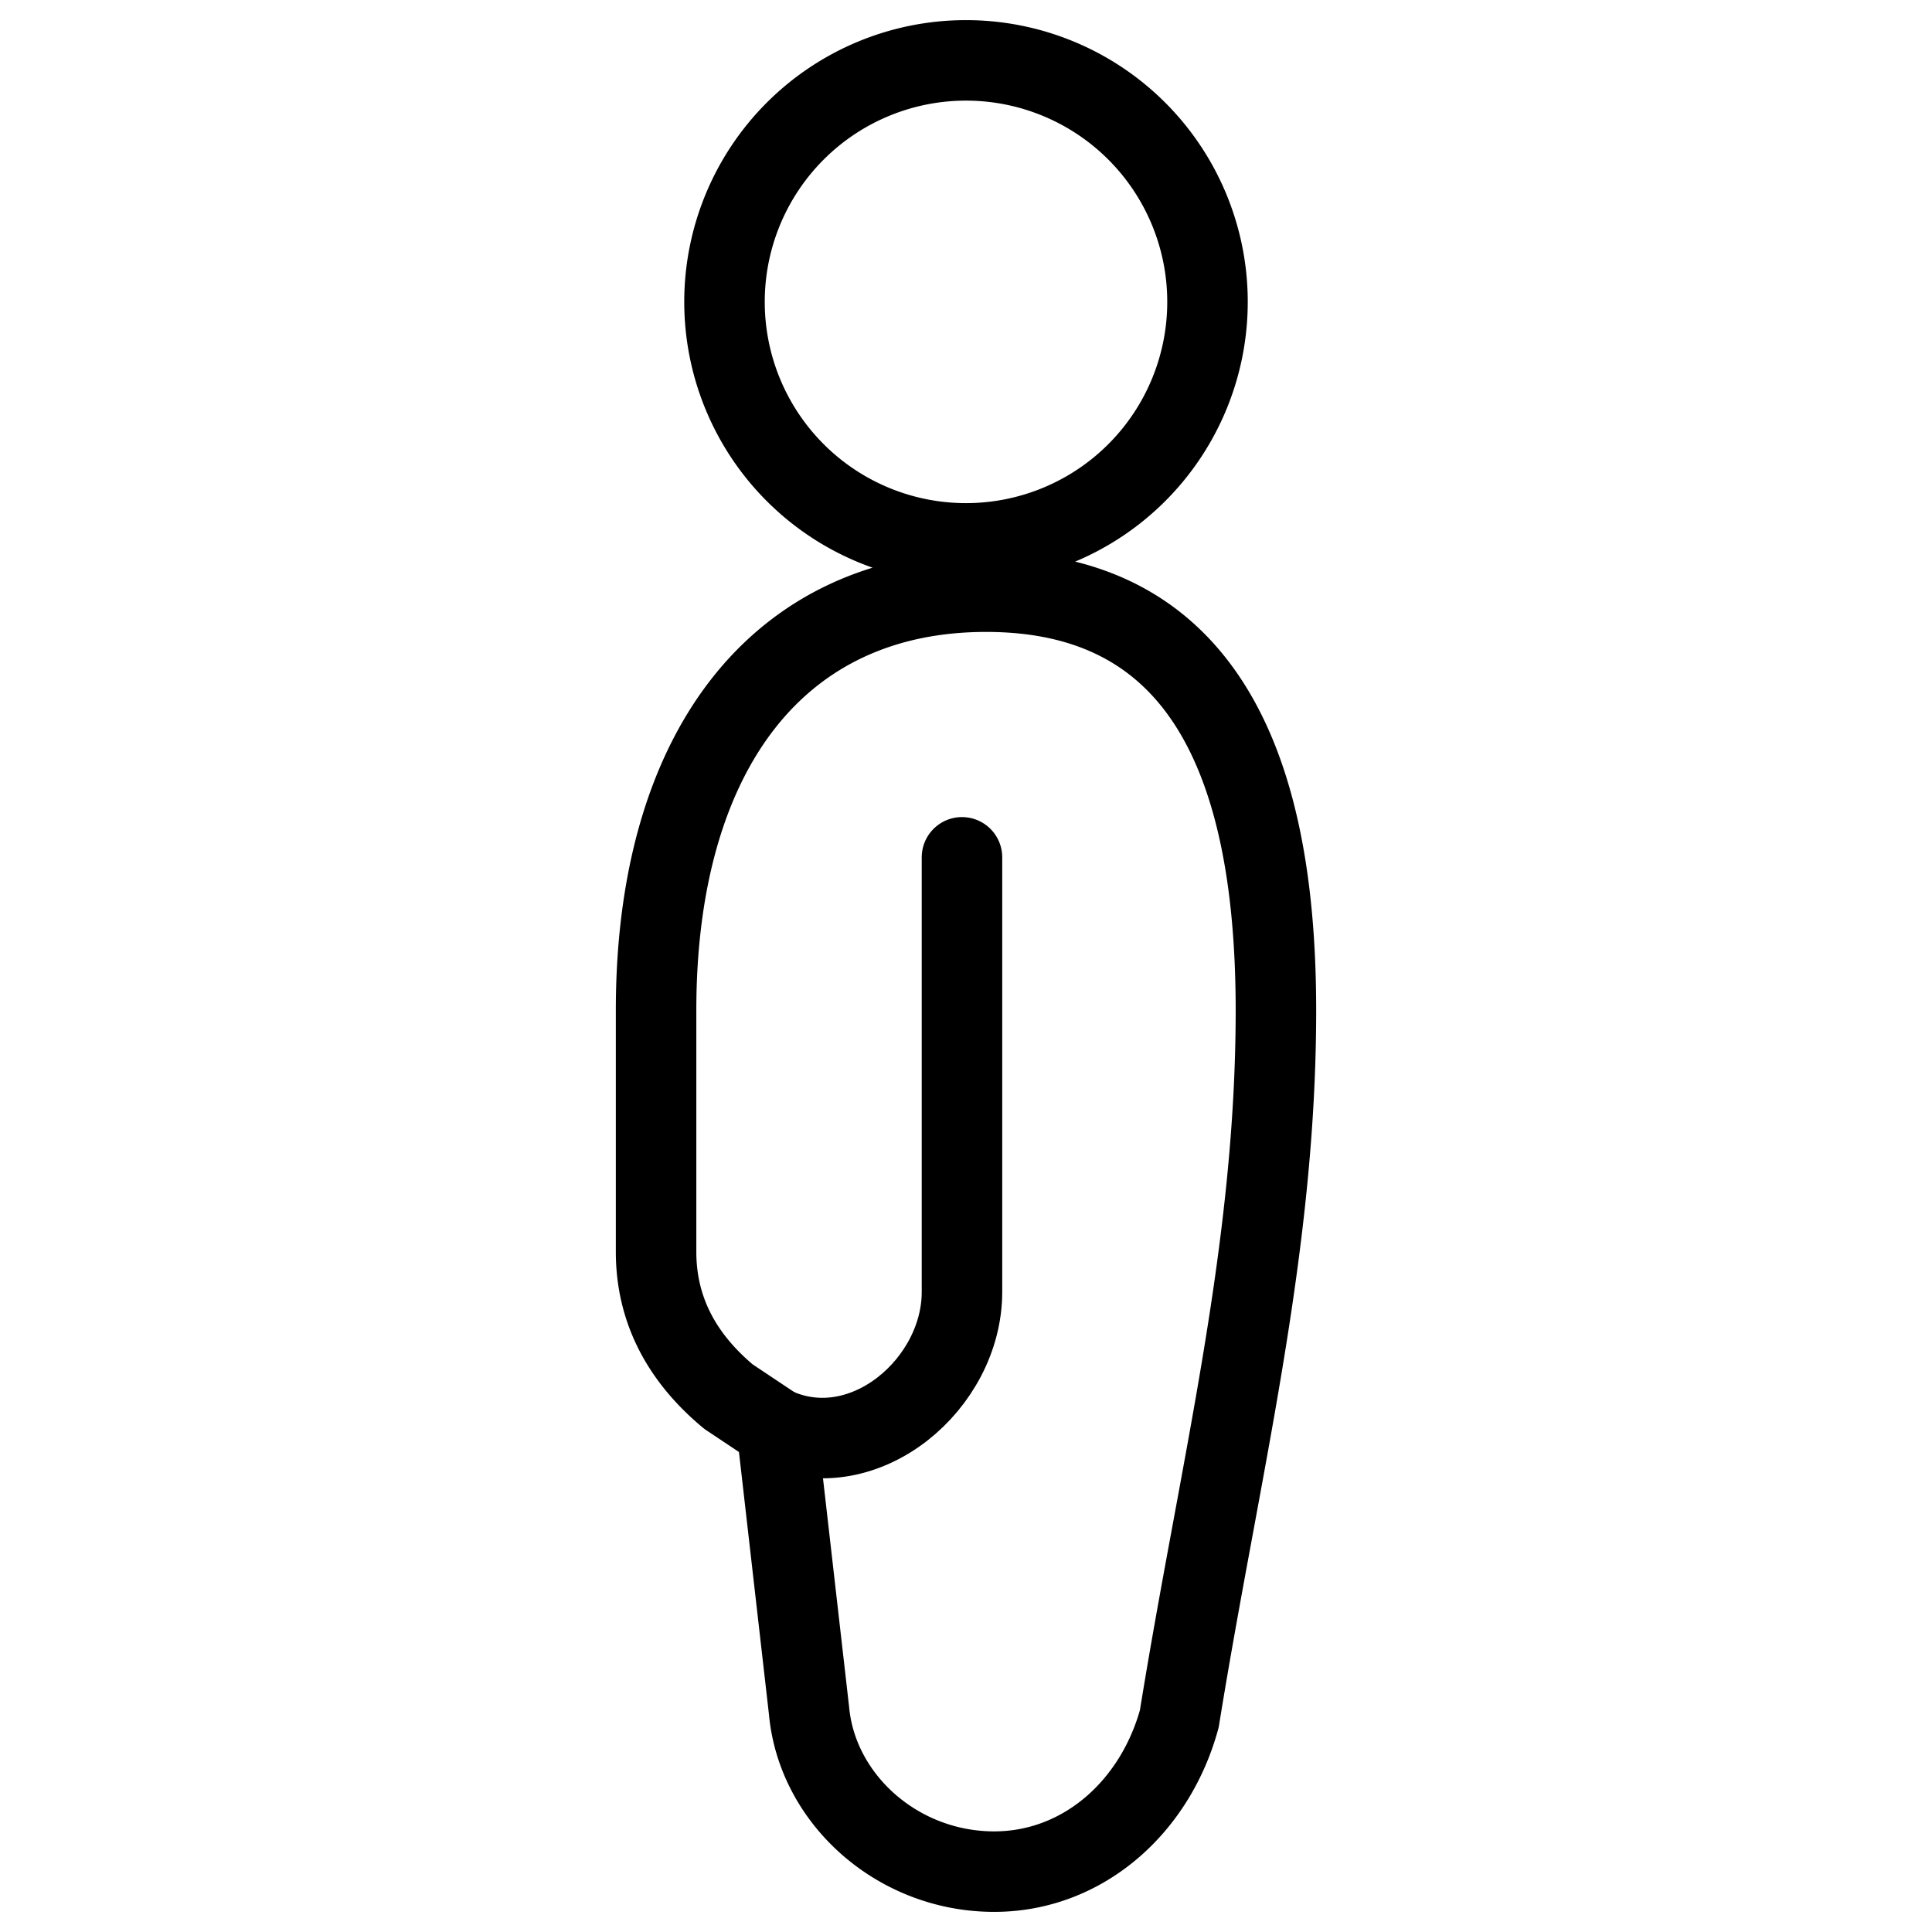
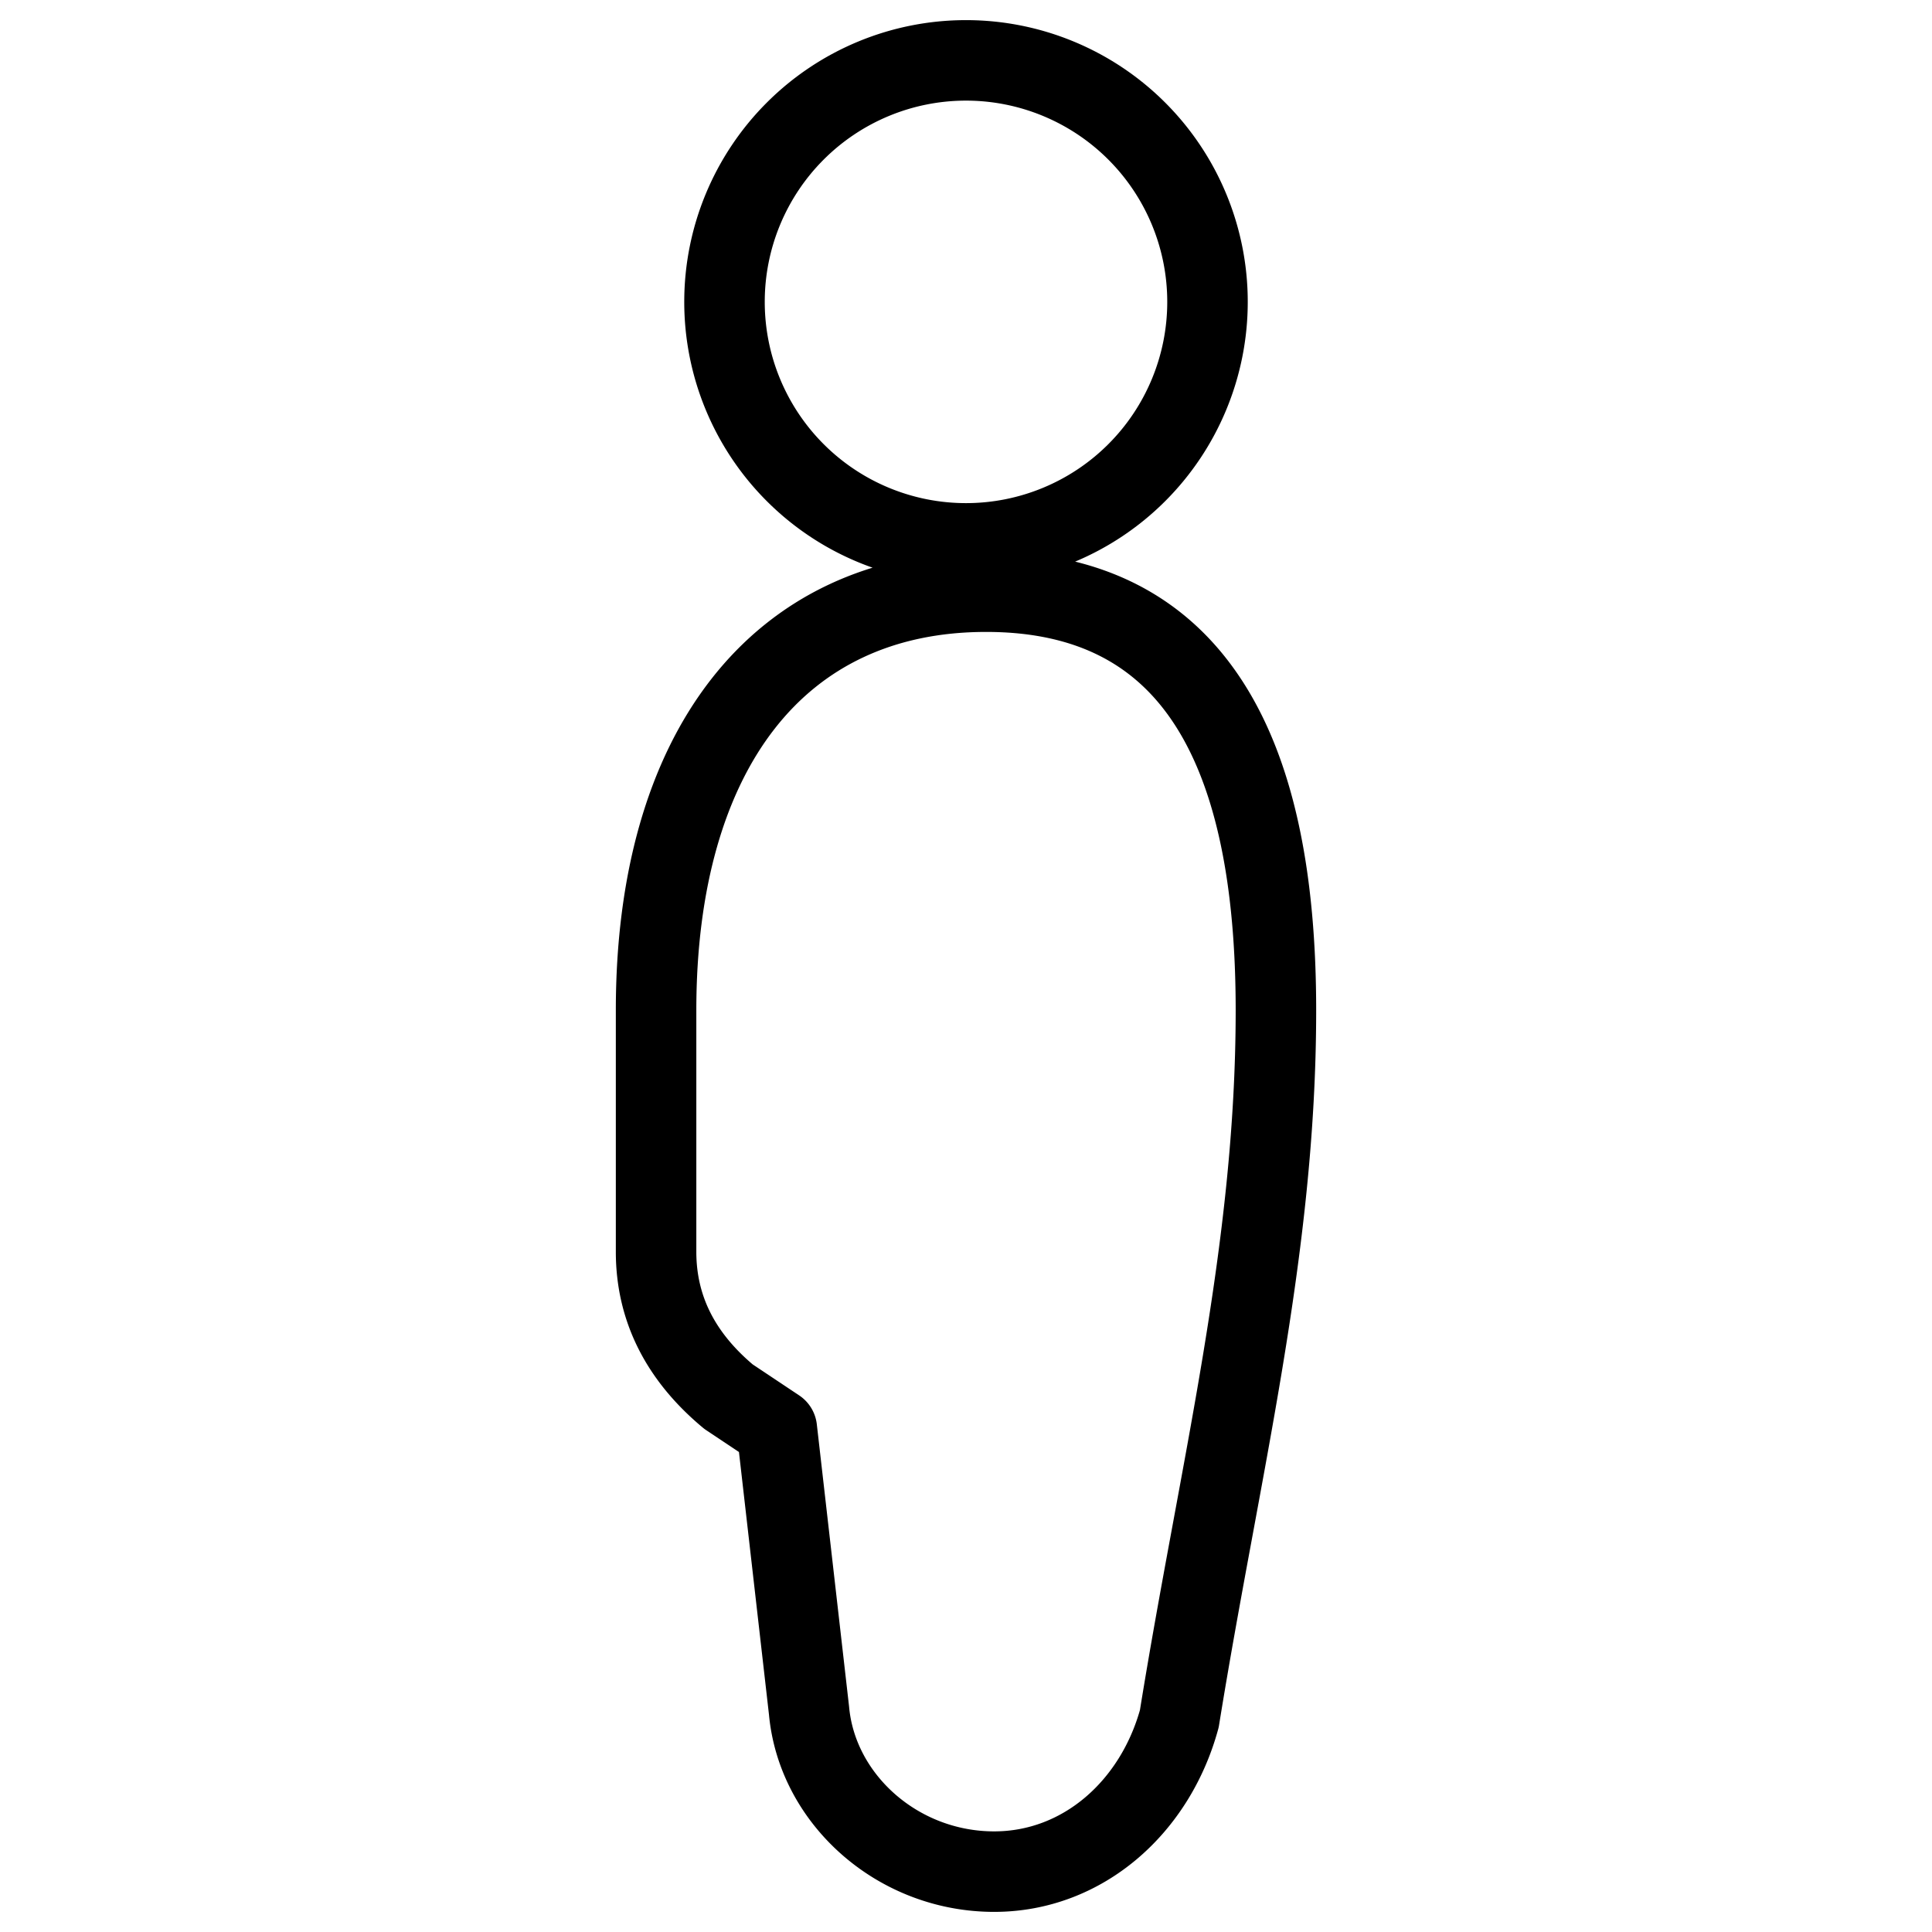
<svg xmlns="http://www.w3.org/2000/svg" fill="none" viewBox="0 0 24 24" stroke="black">
  <path stroke-linecap="round" stroke-linejoin="round" stroke-miterlimit="10" d="M12 6.75a3 3 0 1 0 0-6 3 3 0 0 0 0 6Zm3.85 5.8c0-3.2-1-5.2-3.6-5.2s-4.1 2-4.1 5.2v3c0 .7.3 1.3.9 1.8l.6.4.4 3.5c.1 1.1 1.1 2 2.3 2 1.1 0 2-.8 2.3-1.9.5-3.1 1.2-5.8 1.2-8.8Z" />
-   <path stroke-linecap="round" stroke-linejoin="round" stroke-miterlimit="10" d="M11.95 10.65v5.4c0 1.136-1.203 2.171-2.298 1.696" />
</svg>